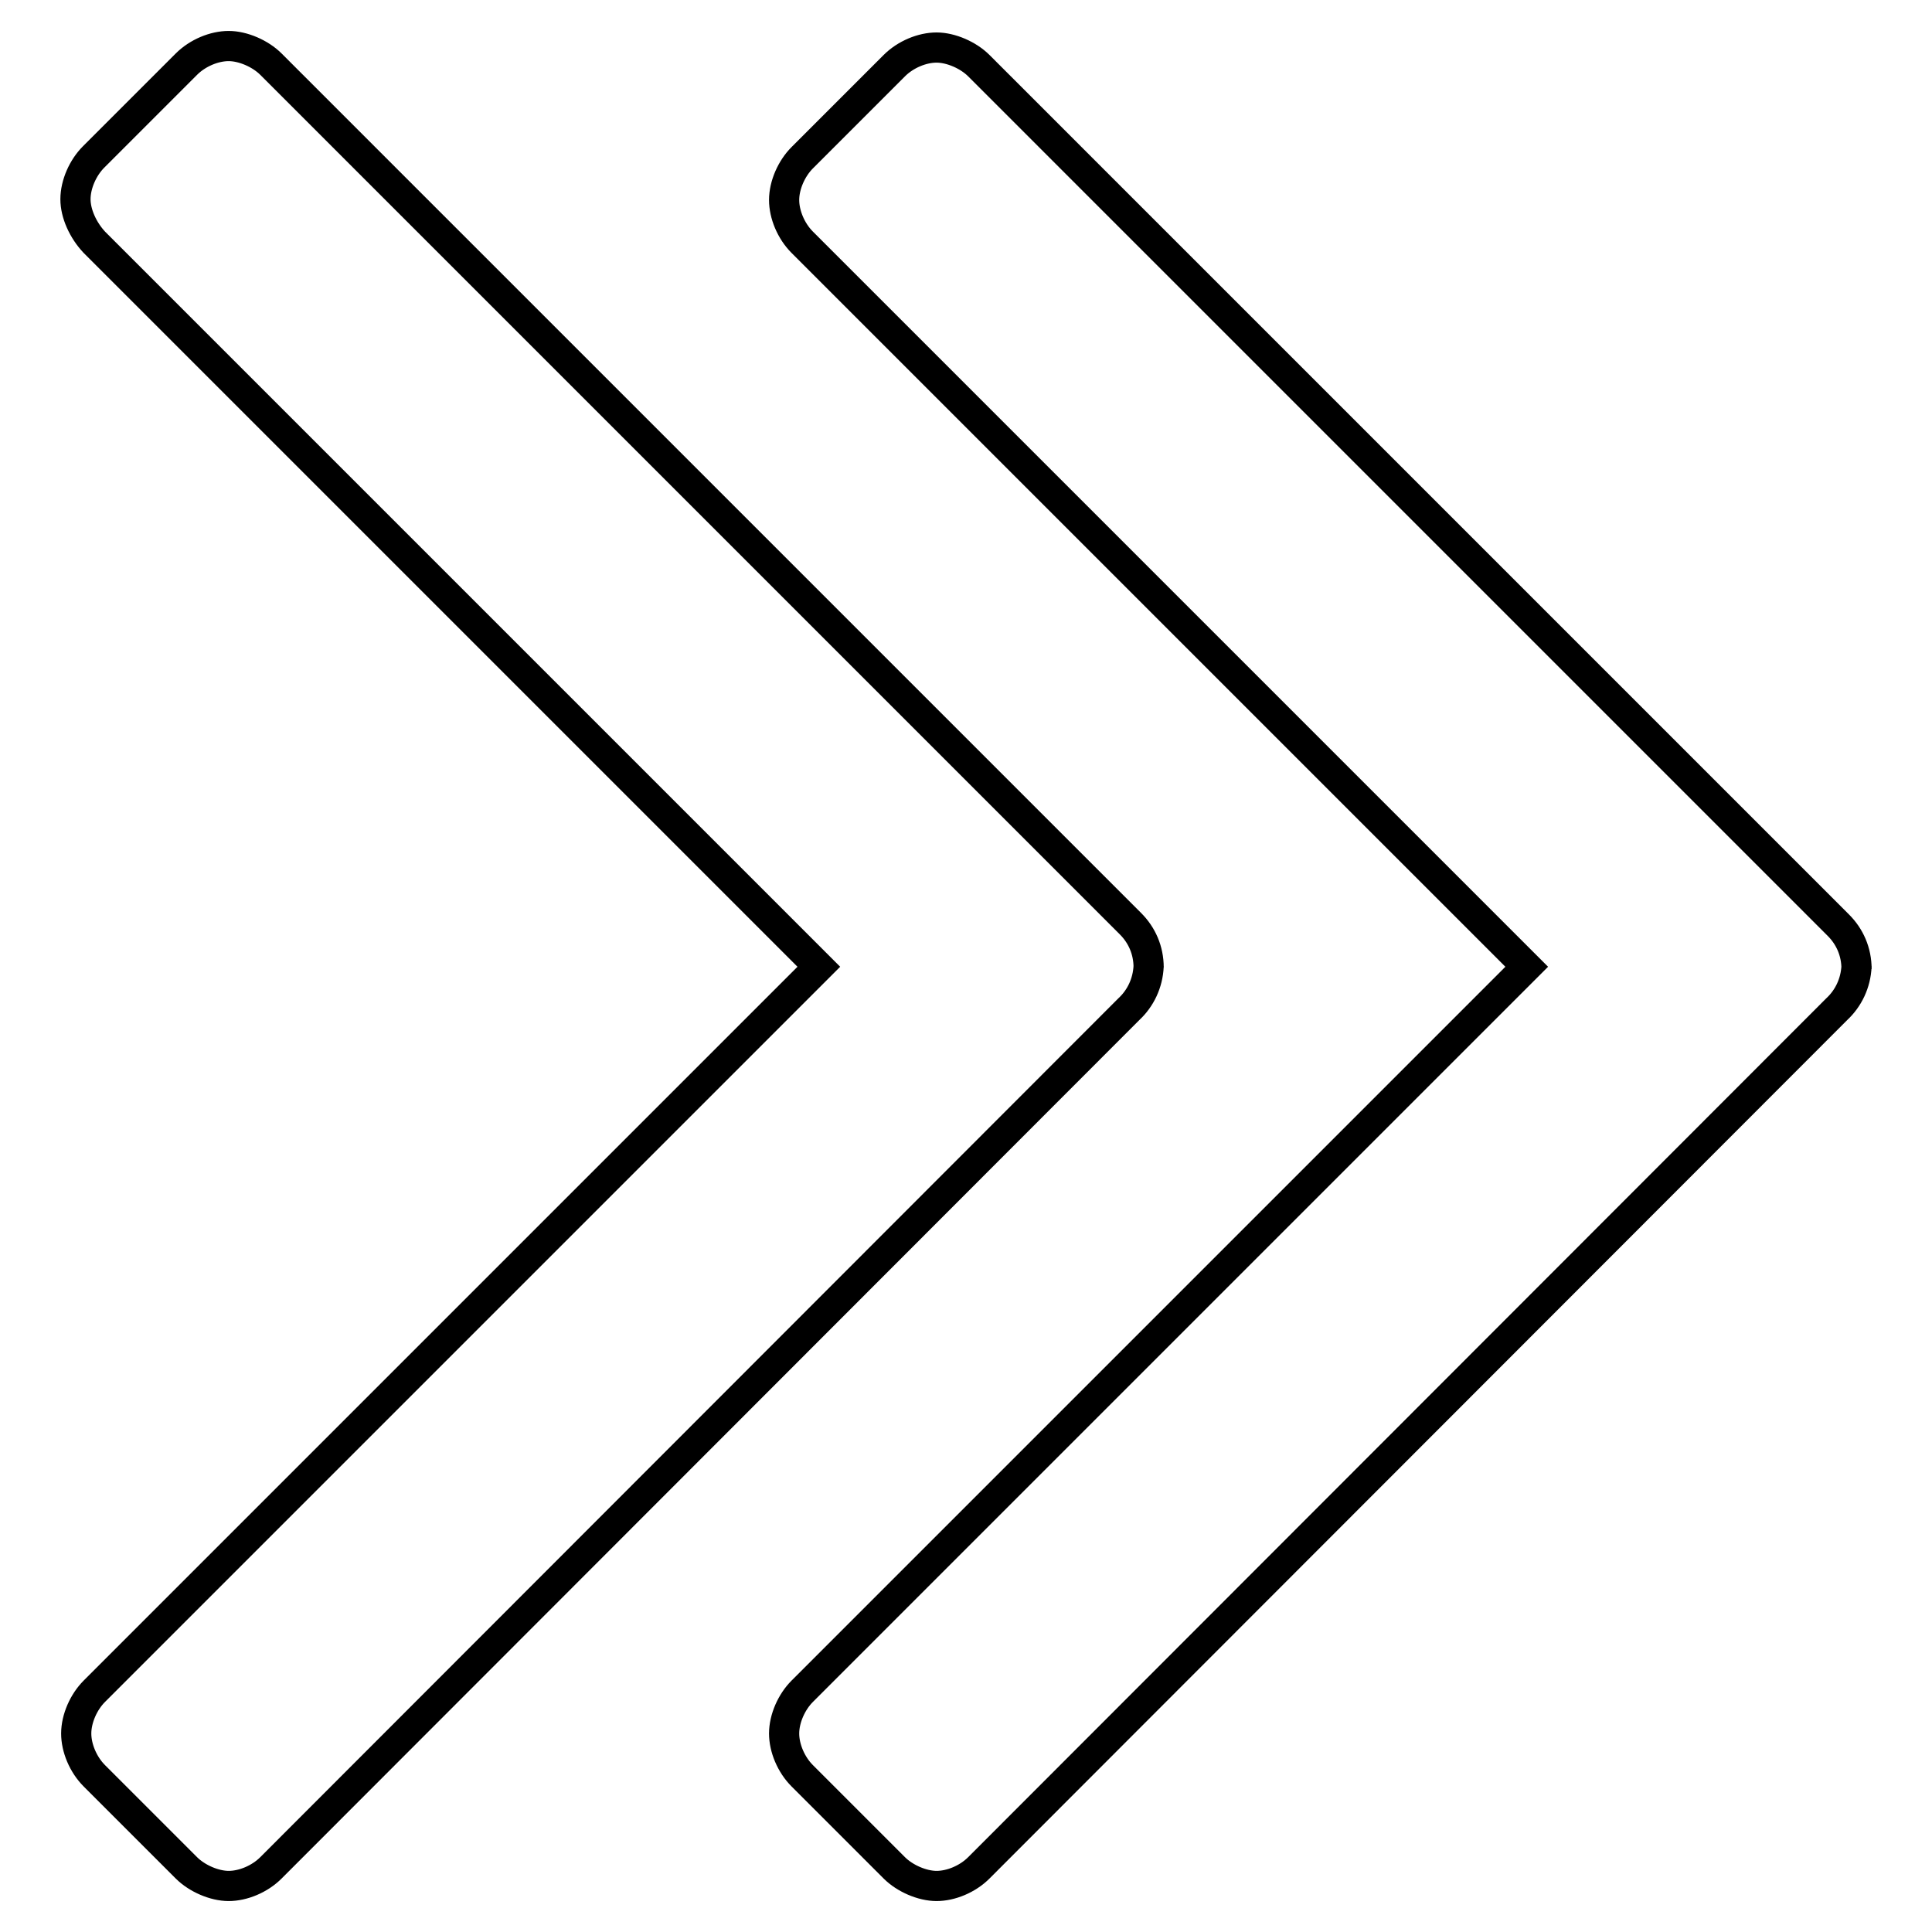
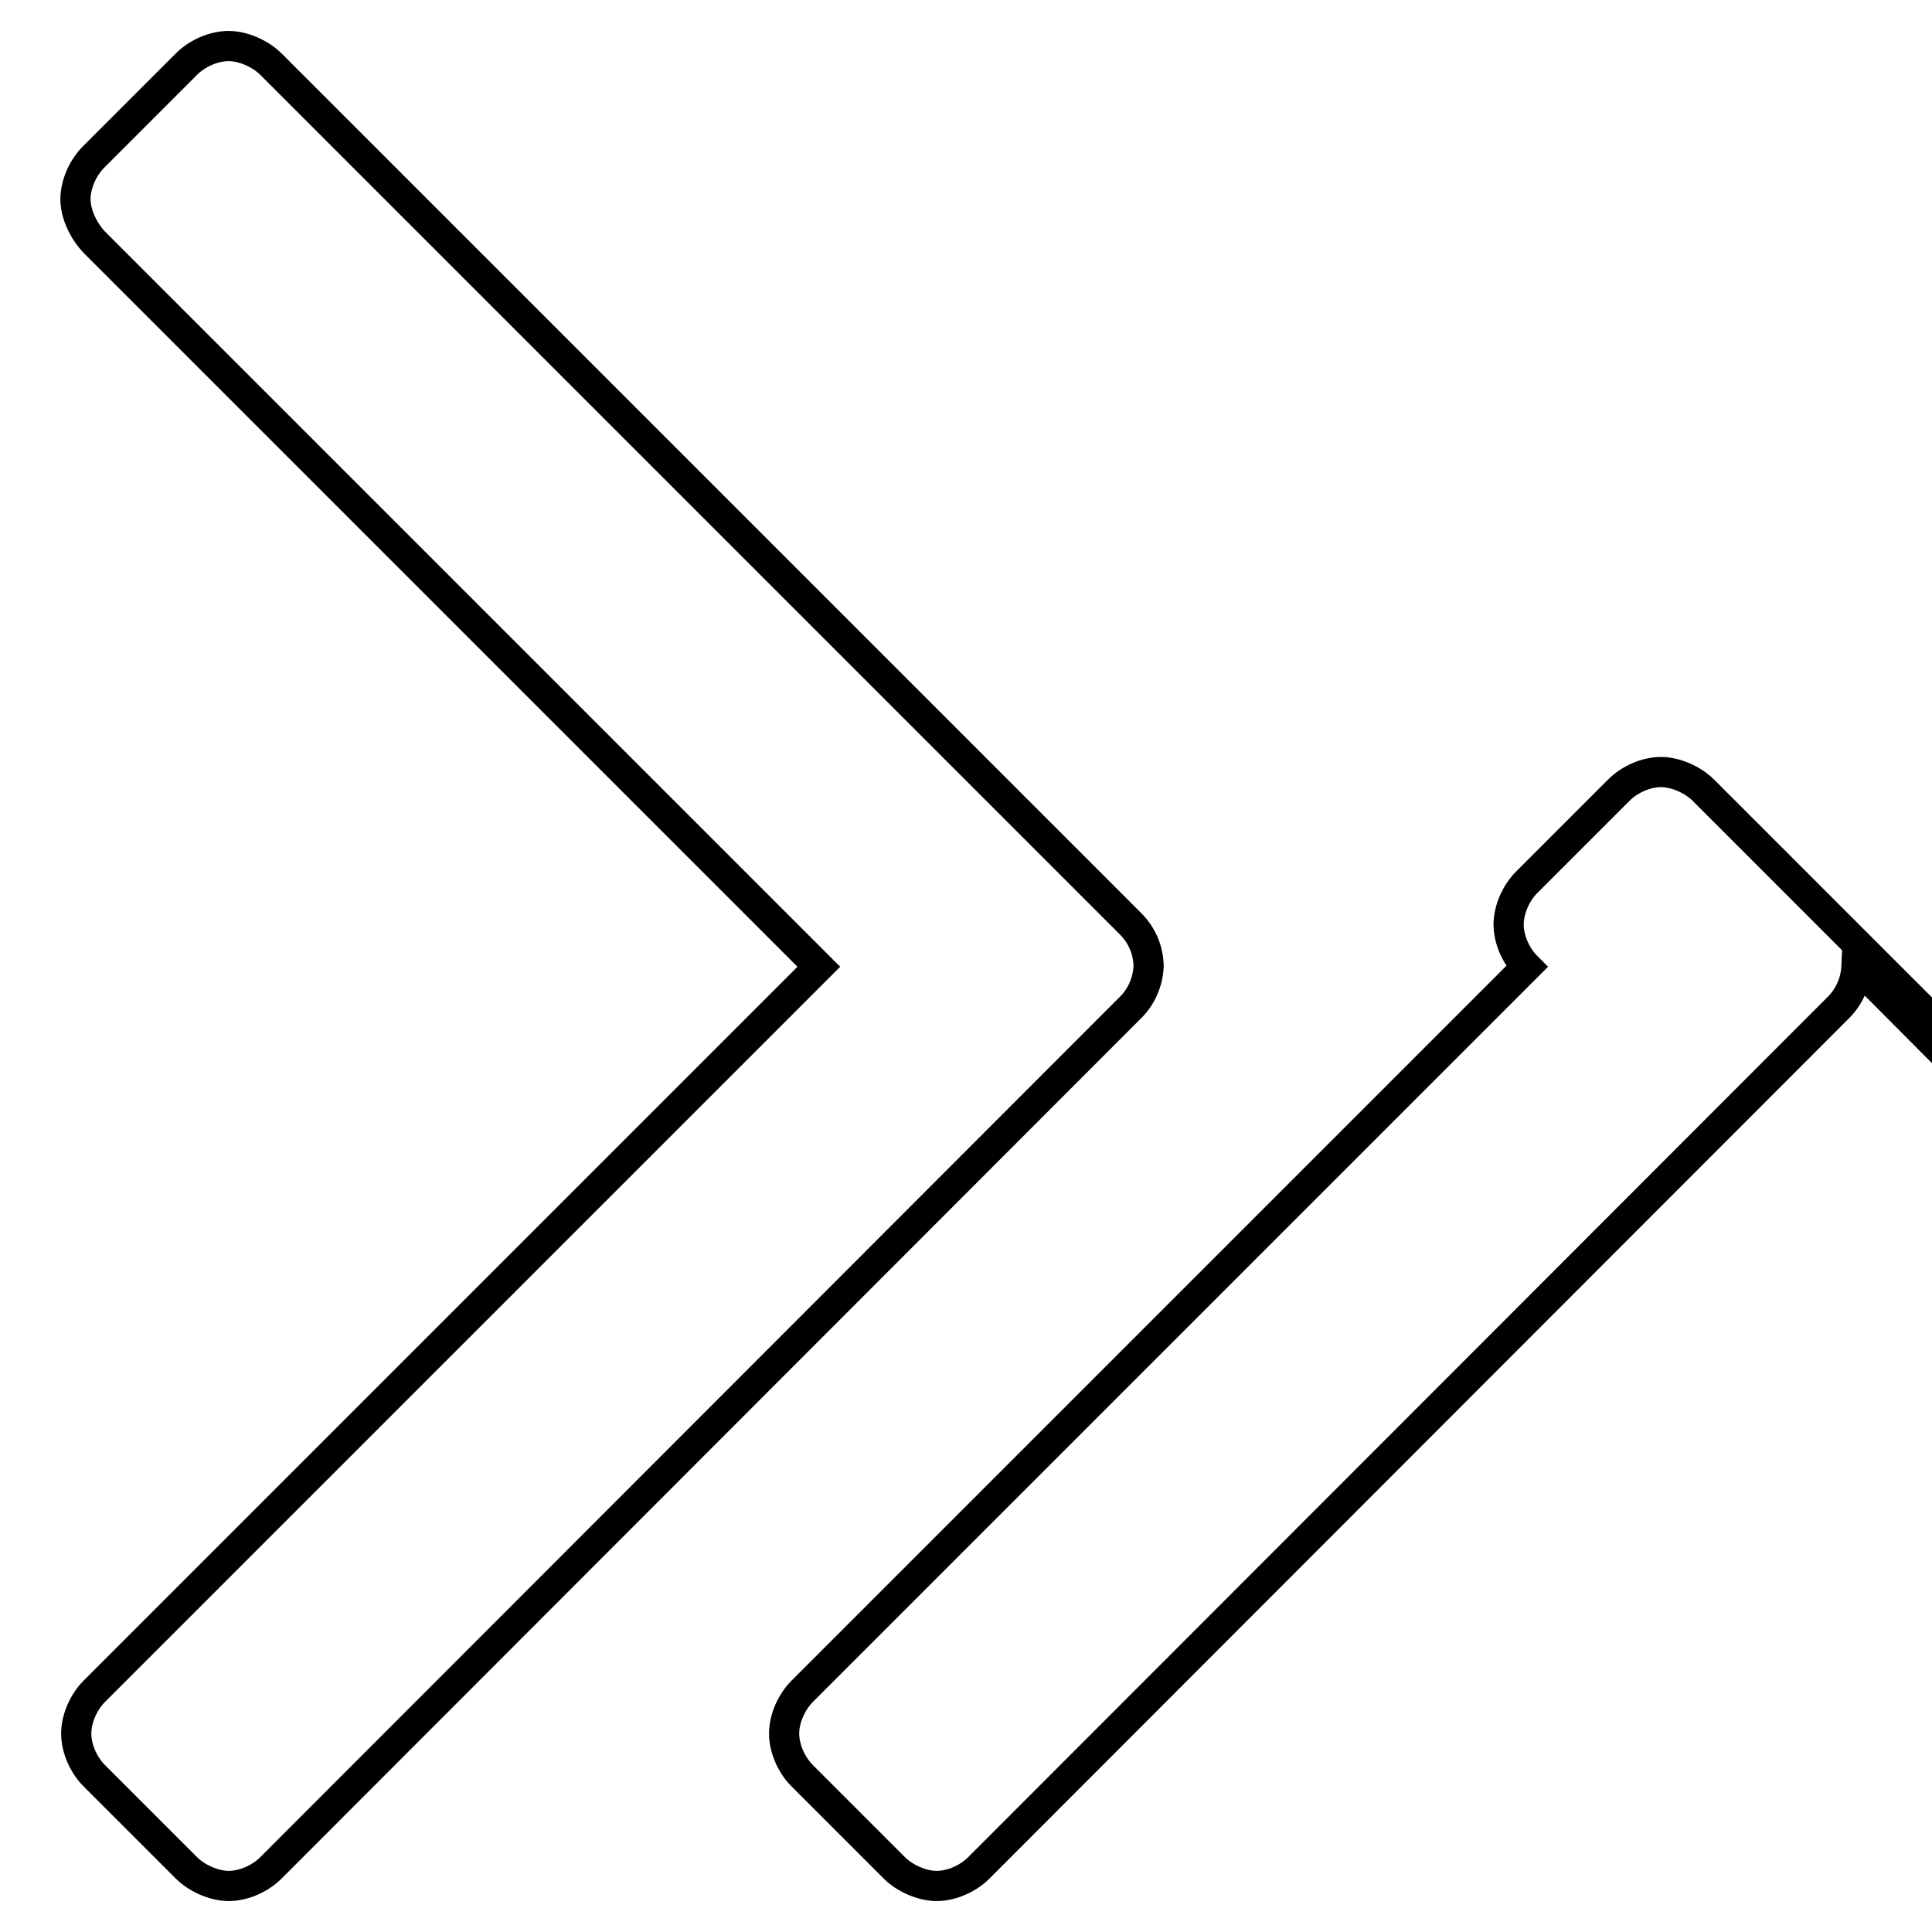
<svg xmlns="http://www.w3.org/2000/svg" version="1.1" x="0px" y="0px" viewBox="0 0 256 256" enable-background="new 0 0 256 256" xml:space="preserve">
  <g>
-     <path stroke-width="4" fill-opacity="0" stroke="#000000" d="M152.2,128c-0.1,2.3-1.1,4.3-2.6,5.7L35.9,247.5c-1.5,1.5-3.7,2.4-5.6,2.4s-4.2-1-5.6-2.4l-12.2-12.2 c-1.5-1.5-2.4-3.7-2.4-5.6c0-2,1-4.2,2.4-5.6l96-96l-96-96C11,30.5,10,28.3,10,26.4c0-2,1-4.2,2.4-5.6L24.7,8.5 c1.5-1.5,3.7-2.4,5.6-2.4s4.2,1,5.6,2.4l113.9,113.9c1.5,1.5,2.4,3.5,2.4,5.8L152.2,128z M246,128c-0.1,2.3-1.1,4.3-2.6,5.7 L129.7,247.5c-1.5,1.5-3.7,2.4-5.6,2.4s-4.2-1-5.6-2.4l-12.2-12.2c-1.5-1.5-2.4-3.7-2.4-5.6c0-2,1-4.2,2.4-5.6l96-96l-96-96 c-1.5-1.5-2.4-3.7-2.4-5.6c0-2,1-4.2,2.4-5.6l12.2-12.2c1.5-1.5,3.7-2.4,5.6-2.4s4.2,1,5.6,2.4l113.9,113.9 c1.5,1.5,2.4,3.5,2.4,5.8L246,128z" />
+     <path stroke-width="4" fill-opacity="0" stroke="#000000" d="M152.2,128c-0.1,2.3-1.1,4.3-2.6,5.7L35.9,247.5c-1.5,1.5-3.7,2.4-5.6,2.4s-4.2-1-5.6-2.4l-12.2-12.2 c-1.5-1.5-2.4-3.7-2.4-5.6c0-2,1-4.2,2.4-5.6l96-96l-96-96C11,30.5,10,28.3,10,26.4c0-2,1-4.2,2.4-5.6L24.7,8.5 c1.5-1.5,3.7-2.4,5.6-2.4s4.2,1,5.6,2.4l113.9,113.9c1.5,1.5,2.4,3.5,2.4,5.8L152.2,128z M246,128c-0.1,2.3-1.1,4.3-2.6,5.7 L129.7,247.5c-1.5,1.5-3.7,2.4-5.6,2.4s-4.2-1-5.6-2.4l-12.2-12.2c-1.5-1.5-2.4-3.7-2.4-5.6c0-2,1-4.2,2.4-5.6l96-96c-1.5-1.5-2.4-3.7-2.4-5.6c0-2,1-4.2,2.4-5.6l12.2-12.2c1.5-1.5,3.7-2.4,5.6-2.4s4.2,1,5.6,2.4l113.9,113.9 c1.5,1.5,2.4,3.5,2.4,5.8L246,128z" />
  </g>
</svg>